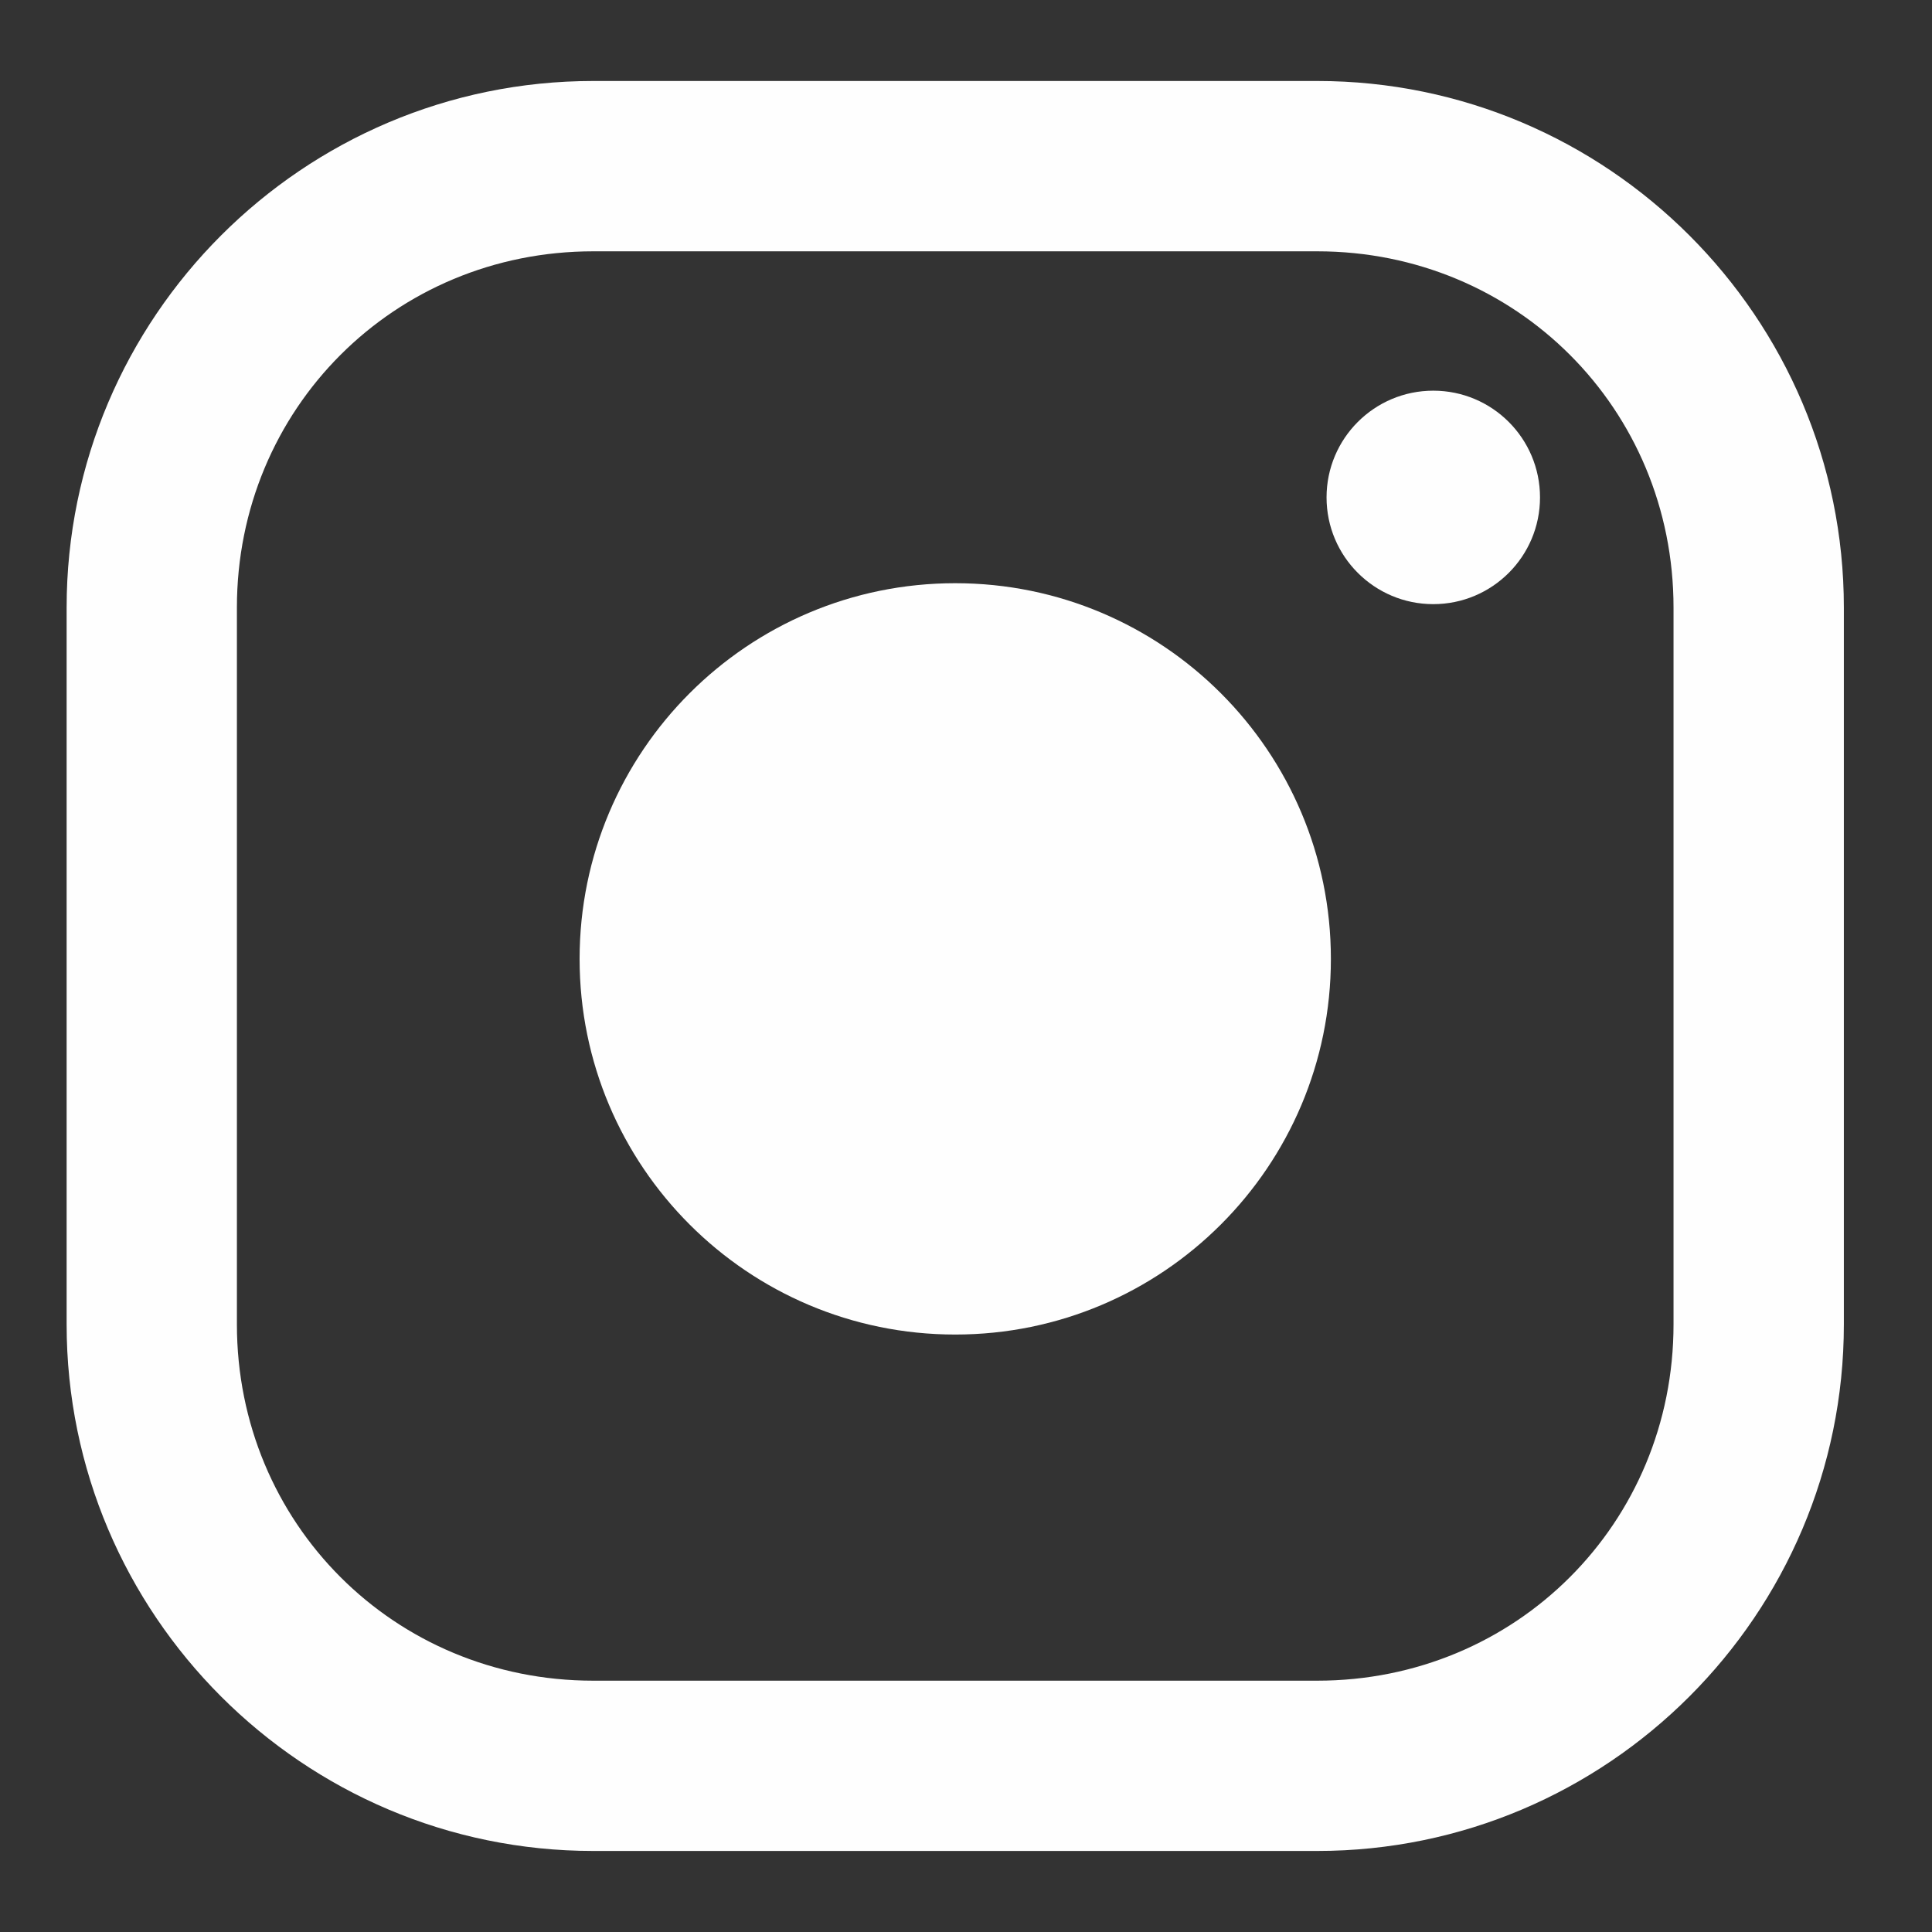
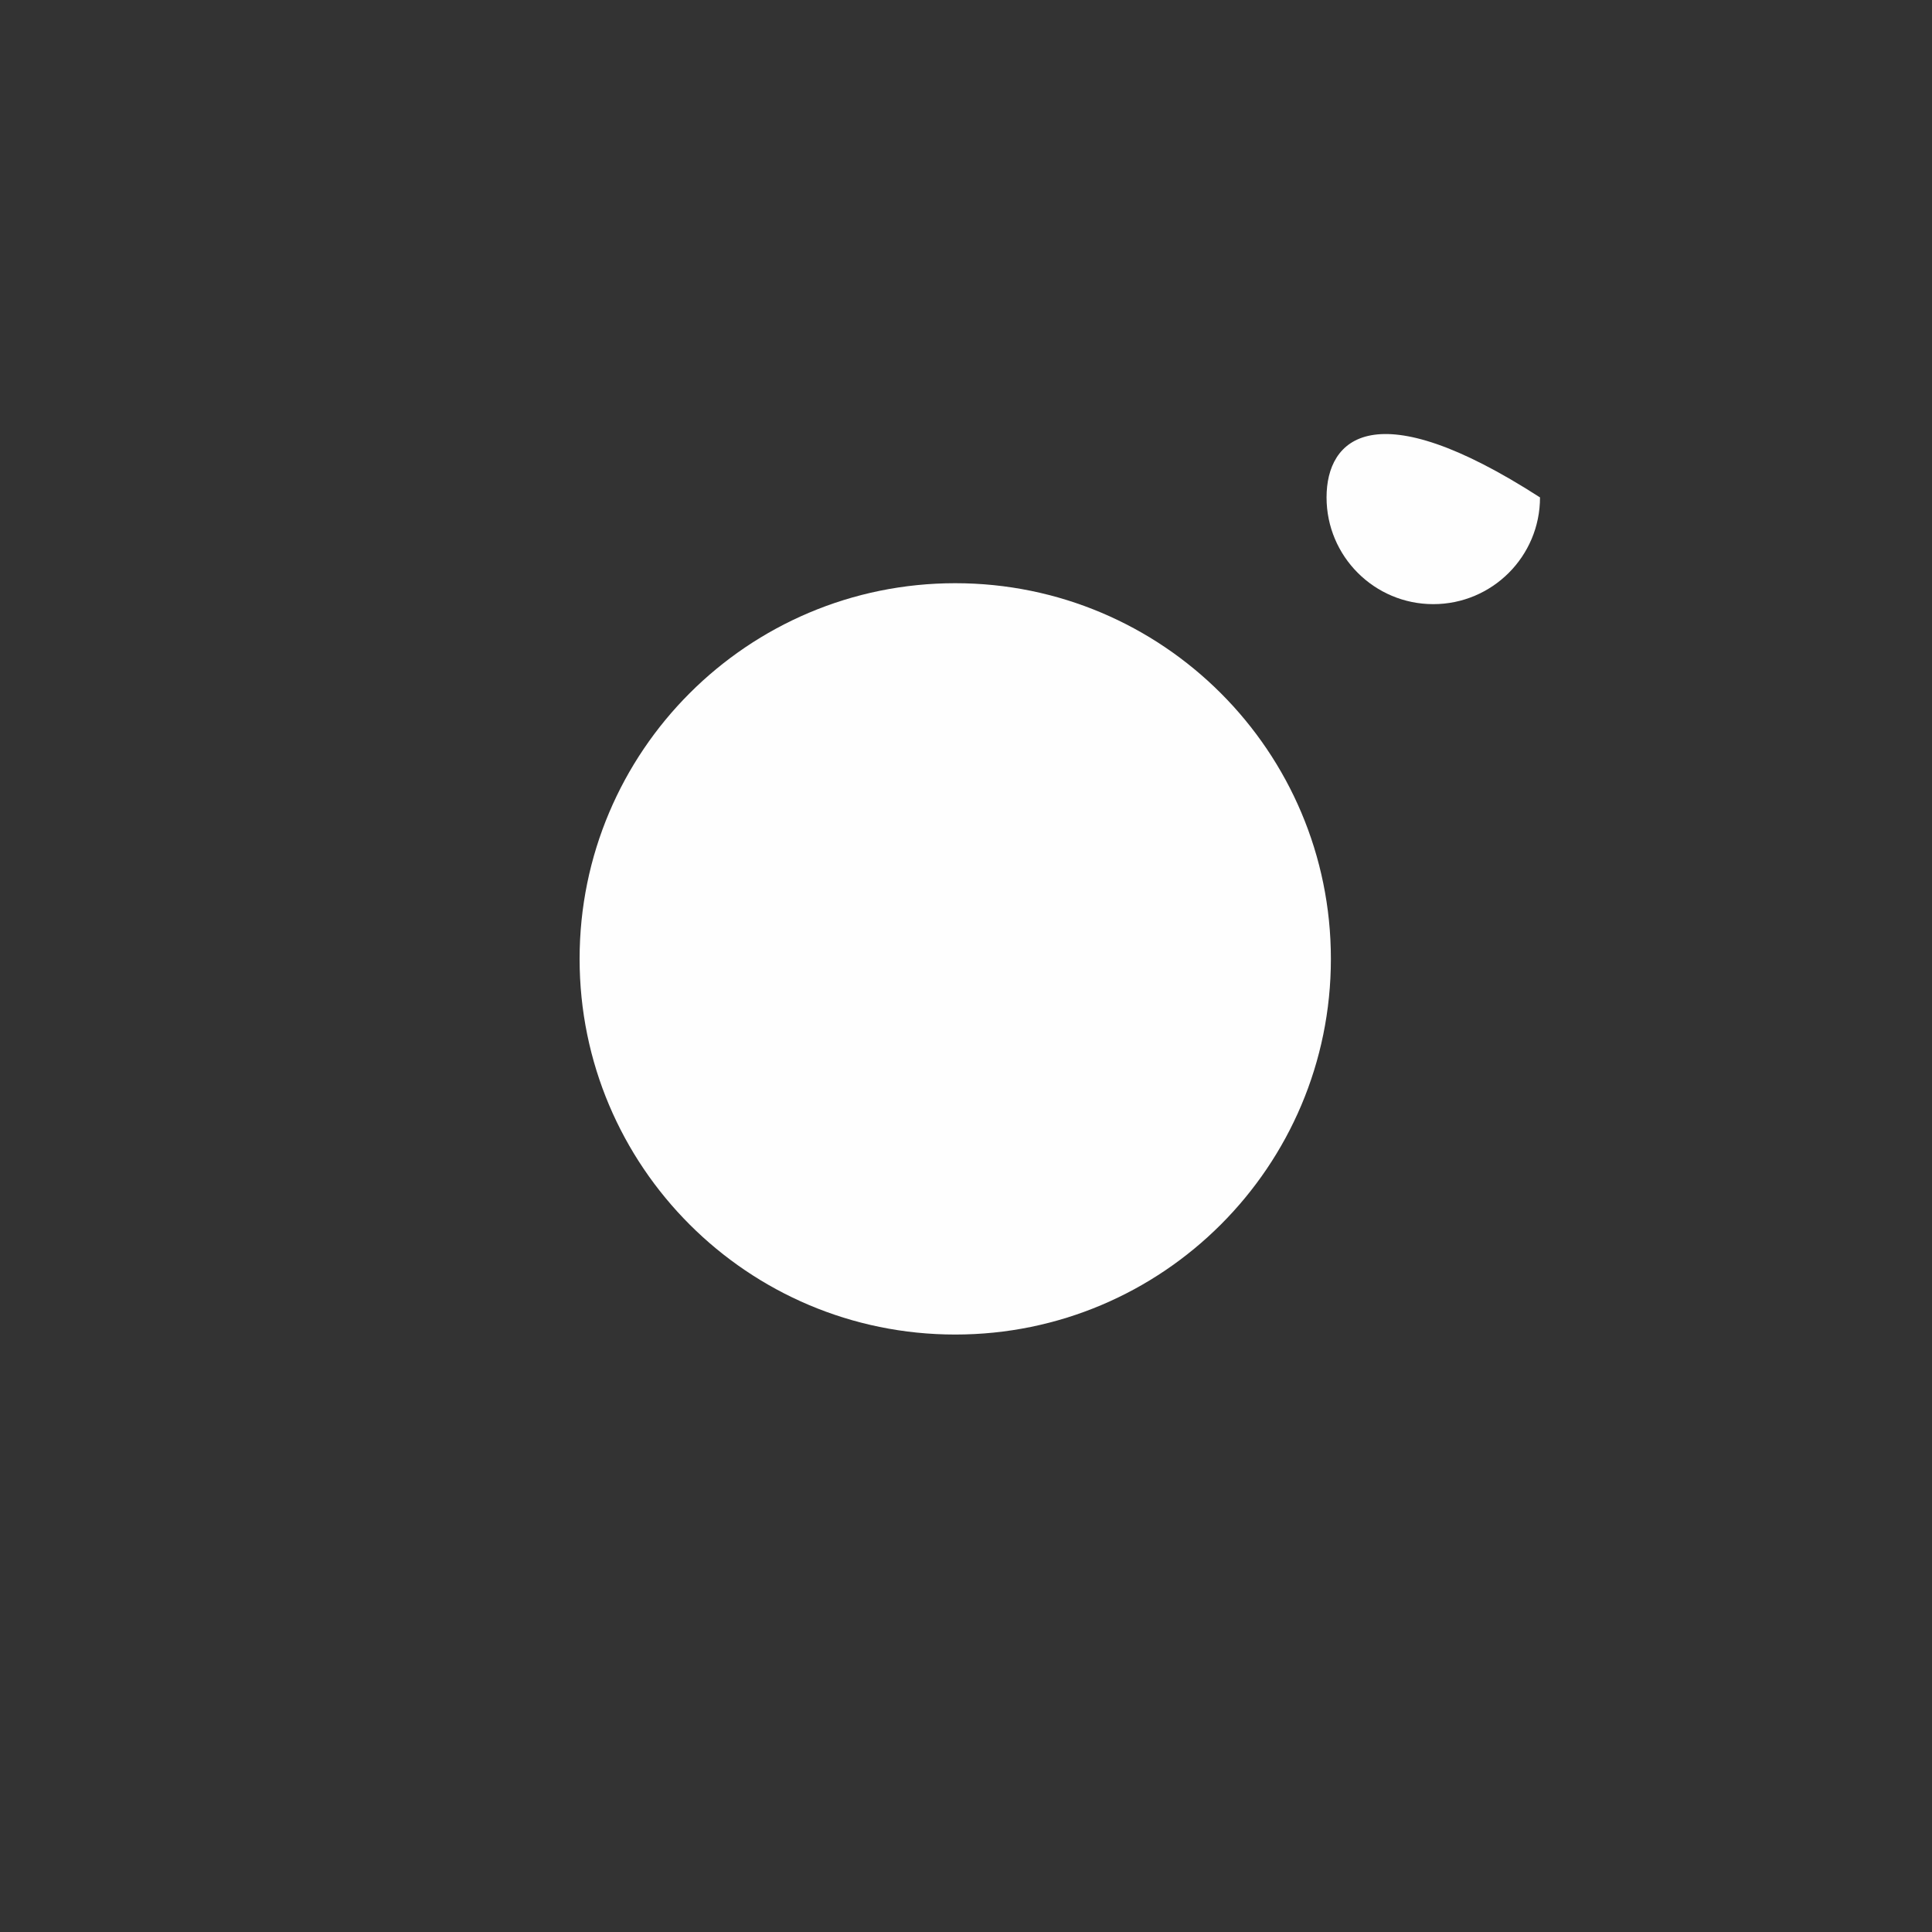
<svg xmlns="http://www.w3.org/2000/svg" width="37" height="37" viewBox="0 0 37 37" fill="none">
  <rect x="0" y="0" width="37" height="37" fill="#333333" stroke="none" />
  <path d="M18.294 25.558C22.267 25.558 25.488 22.337 25.488 18.364C25.488 14.39 22.267 11.169 18.294 11.169C14.321 11.169 11.1 14.39 11.1 18.364C11.1 22.337 14.321 25.558 18.294 25.558Z" fill="#FEFEFE" />
-   <path d="M11.361 1.551C5.802 1.551 1.276 6.077 1.276 11.636V25.363C1.276 30.922 5.802 35.448 11.361 35.448H25.227C30.785 35.448 35.312 30.922 35.312 25.363V11.636C35.312 6.077 30.786 1.551 25.227 1.551H11.361ZM11.361 4.813H25.227C29.035 4.813 32.05 7.828 32.05 11.636V25.363C32.05 29.172 29.035 32.187 25.227 32.187H11.361C7.552 32.187 4.537 29.172 4.537 25.363V11.636C4.537 7.828 7.553 4.813 11.361 4.813Z" fill="#FEFEFE" />
-   <path d="M27.449 11.57C28.578 11.57 29.493 10.655 29.493 9.526C29.493 8.397 28.578 7.482 27.449 7.482C26.32 7.482 25.405 8.397 25.405 9.526C25.405 10.655 26.32 11.57 27.449 11.57Z" fill="#FEFEFE" />
+   <path d="M27.449 11.57C28.578 11.57 29.493 10.655 29.493 9.526C26.32 7.482 25.405 8.397 25.405 9.526C25.405 10.655 26.32 11.57 27.449 11.57Z" fill="#FEFEFE" />
</svg>